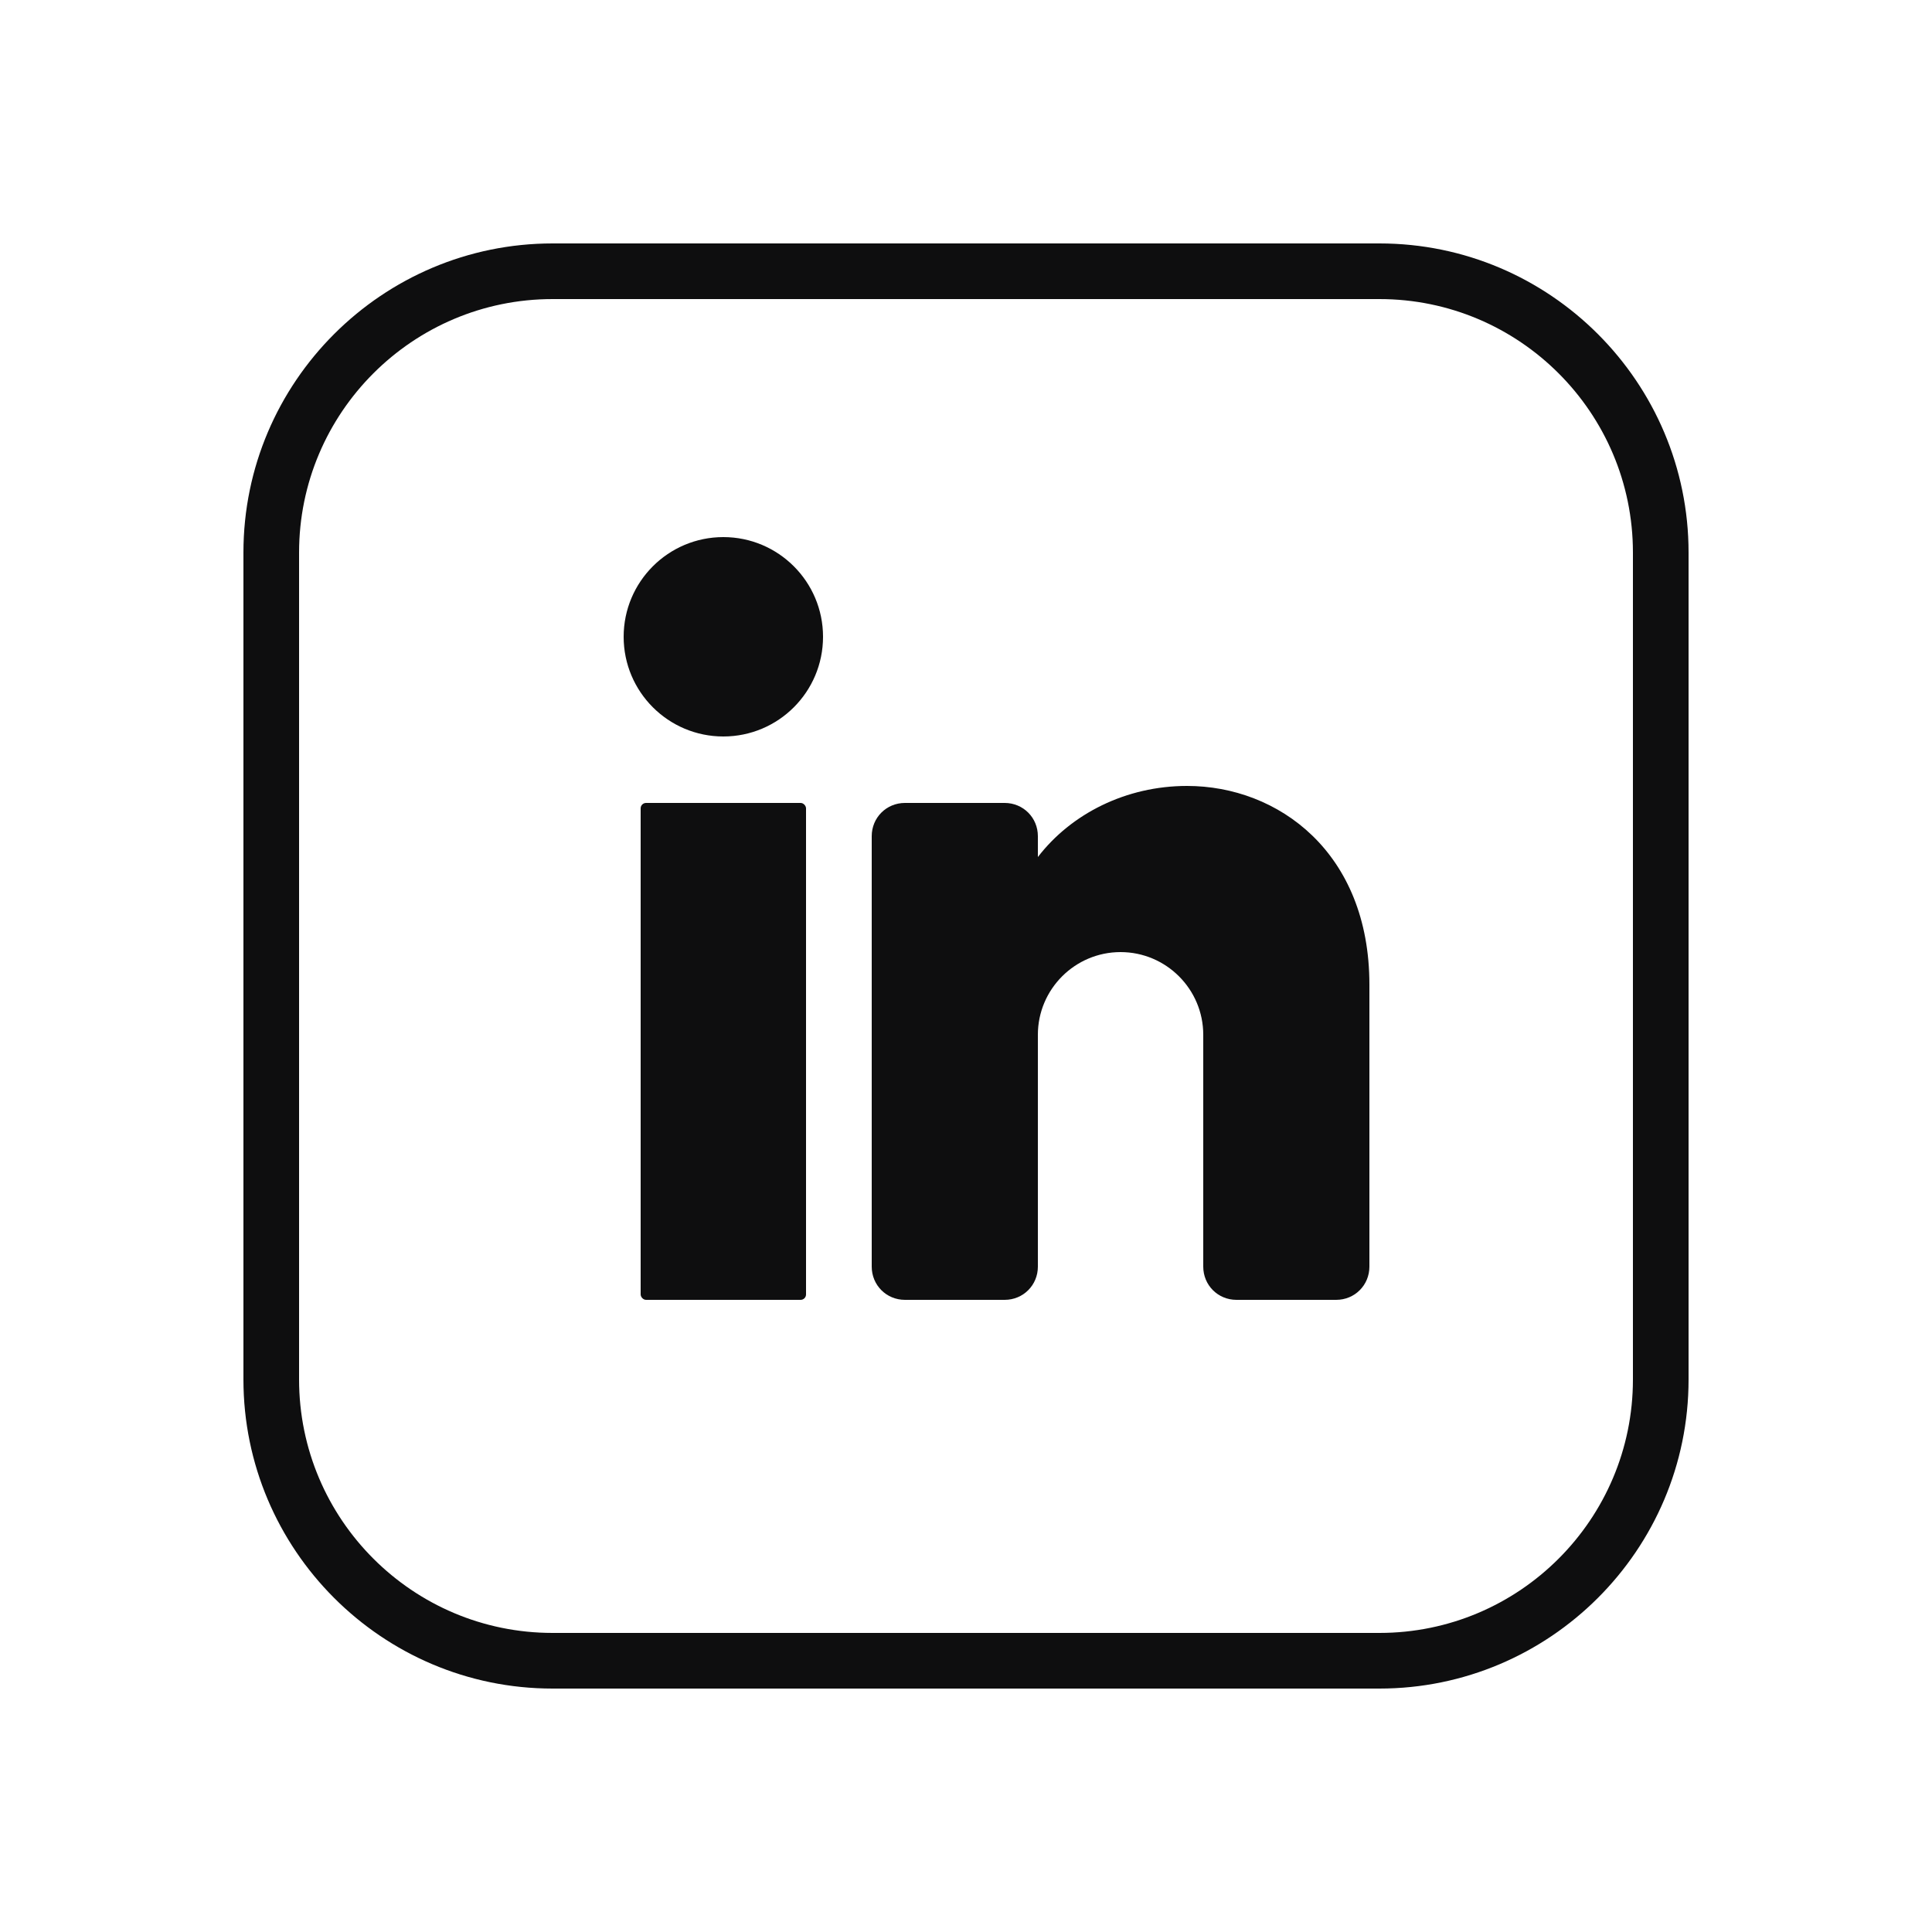
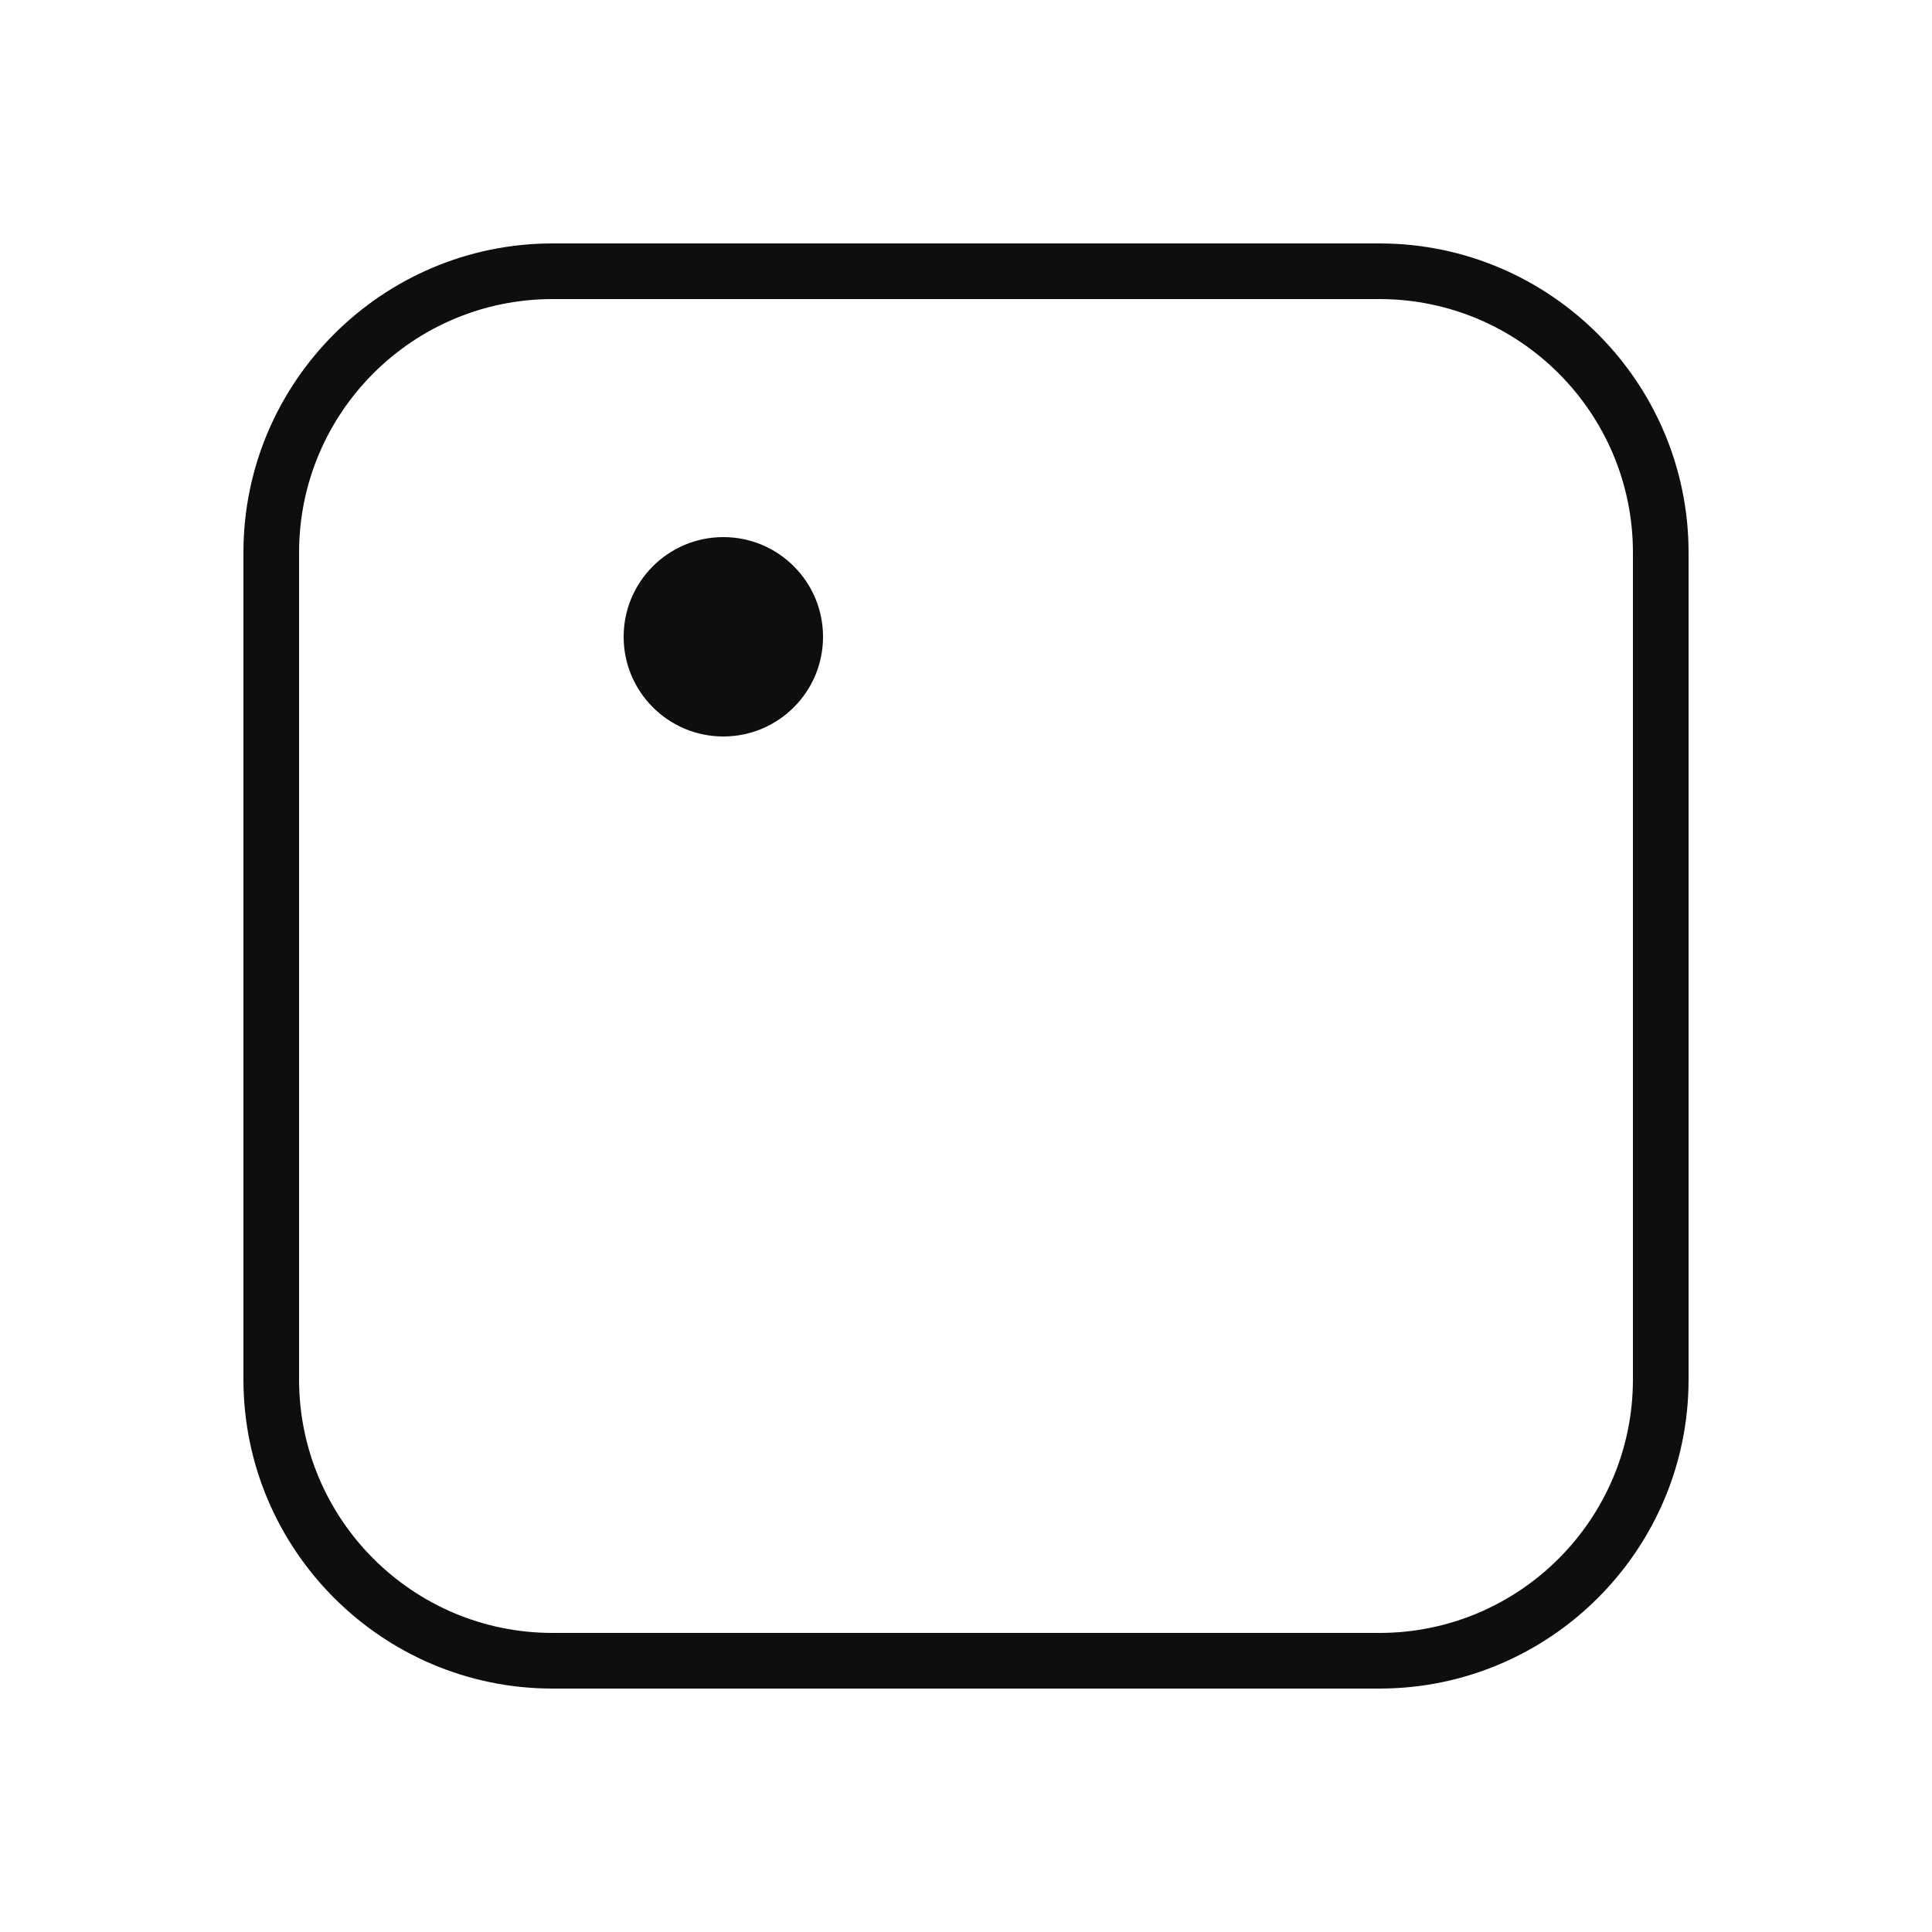
<svg xmlns="http://www.w3.org/2000/svg" id="katman_1" viewBox="0 0 25 25">
  <defs>
    <style>.cls-1{fill:#0e0e0f;}</style>
  </defs>
  <circle class="cls-1" cx="9.36" cy="8.24" r="1.29" />
-   <rect class="cls-1" x="8.29" y="10.39" width="2.14" height="6.43" rx=".07" ry=".07" />
-   <path class="cls-1" d="M17.72,12.75v3.64c0,.24-.19.43-.43.43h-1.29c-.24,0-.43-.19-.43-.43v-3c0-.59-.48-1.07-1.07-1.07s-1.07.48-1.07,1.07v3c0,.24-.19.43-.43.43h-1.29c-.24,0-.43-.19-.43-.43v-5.57c0-.24.19-.43.43-.43h1.29c.24,0,.43.19.43.43v.27c.43-.56,1.14-.92,1.93-.92,1.18,0,2.36.86,2.36,2.57Z" />
  <path class="cls-1" d="M17.85,21.85H7.15c-2.21,0-4-1.8-4-4V7.15c0-2.21,1.8-4,4-4h10.7c2.21,0,4,1.8,4,4v10.7c0,2.21-1.8,4-4,4ZM7.15,3.87c-1.81,0-3.28,1.47-3.28,3.28v10.7c0,1.81,1.47,3.28,3.28,3.28h10.7c1.81,0,3.28-1.47,3.28-3.28V7.15c0-1.81-1.47-3.28-3.28-3.28H7.15Z" />
</svg>